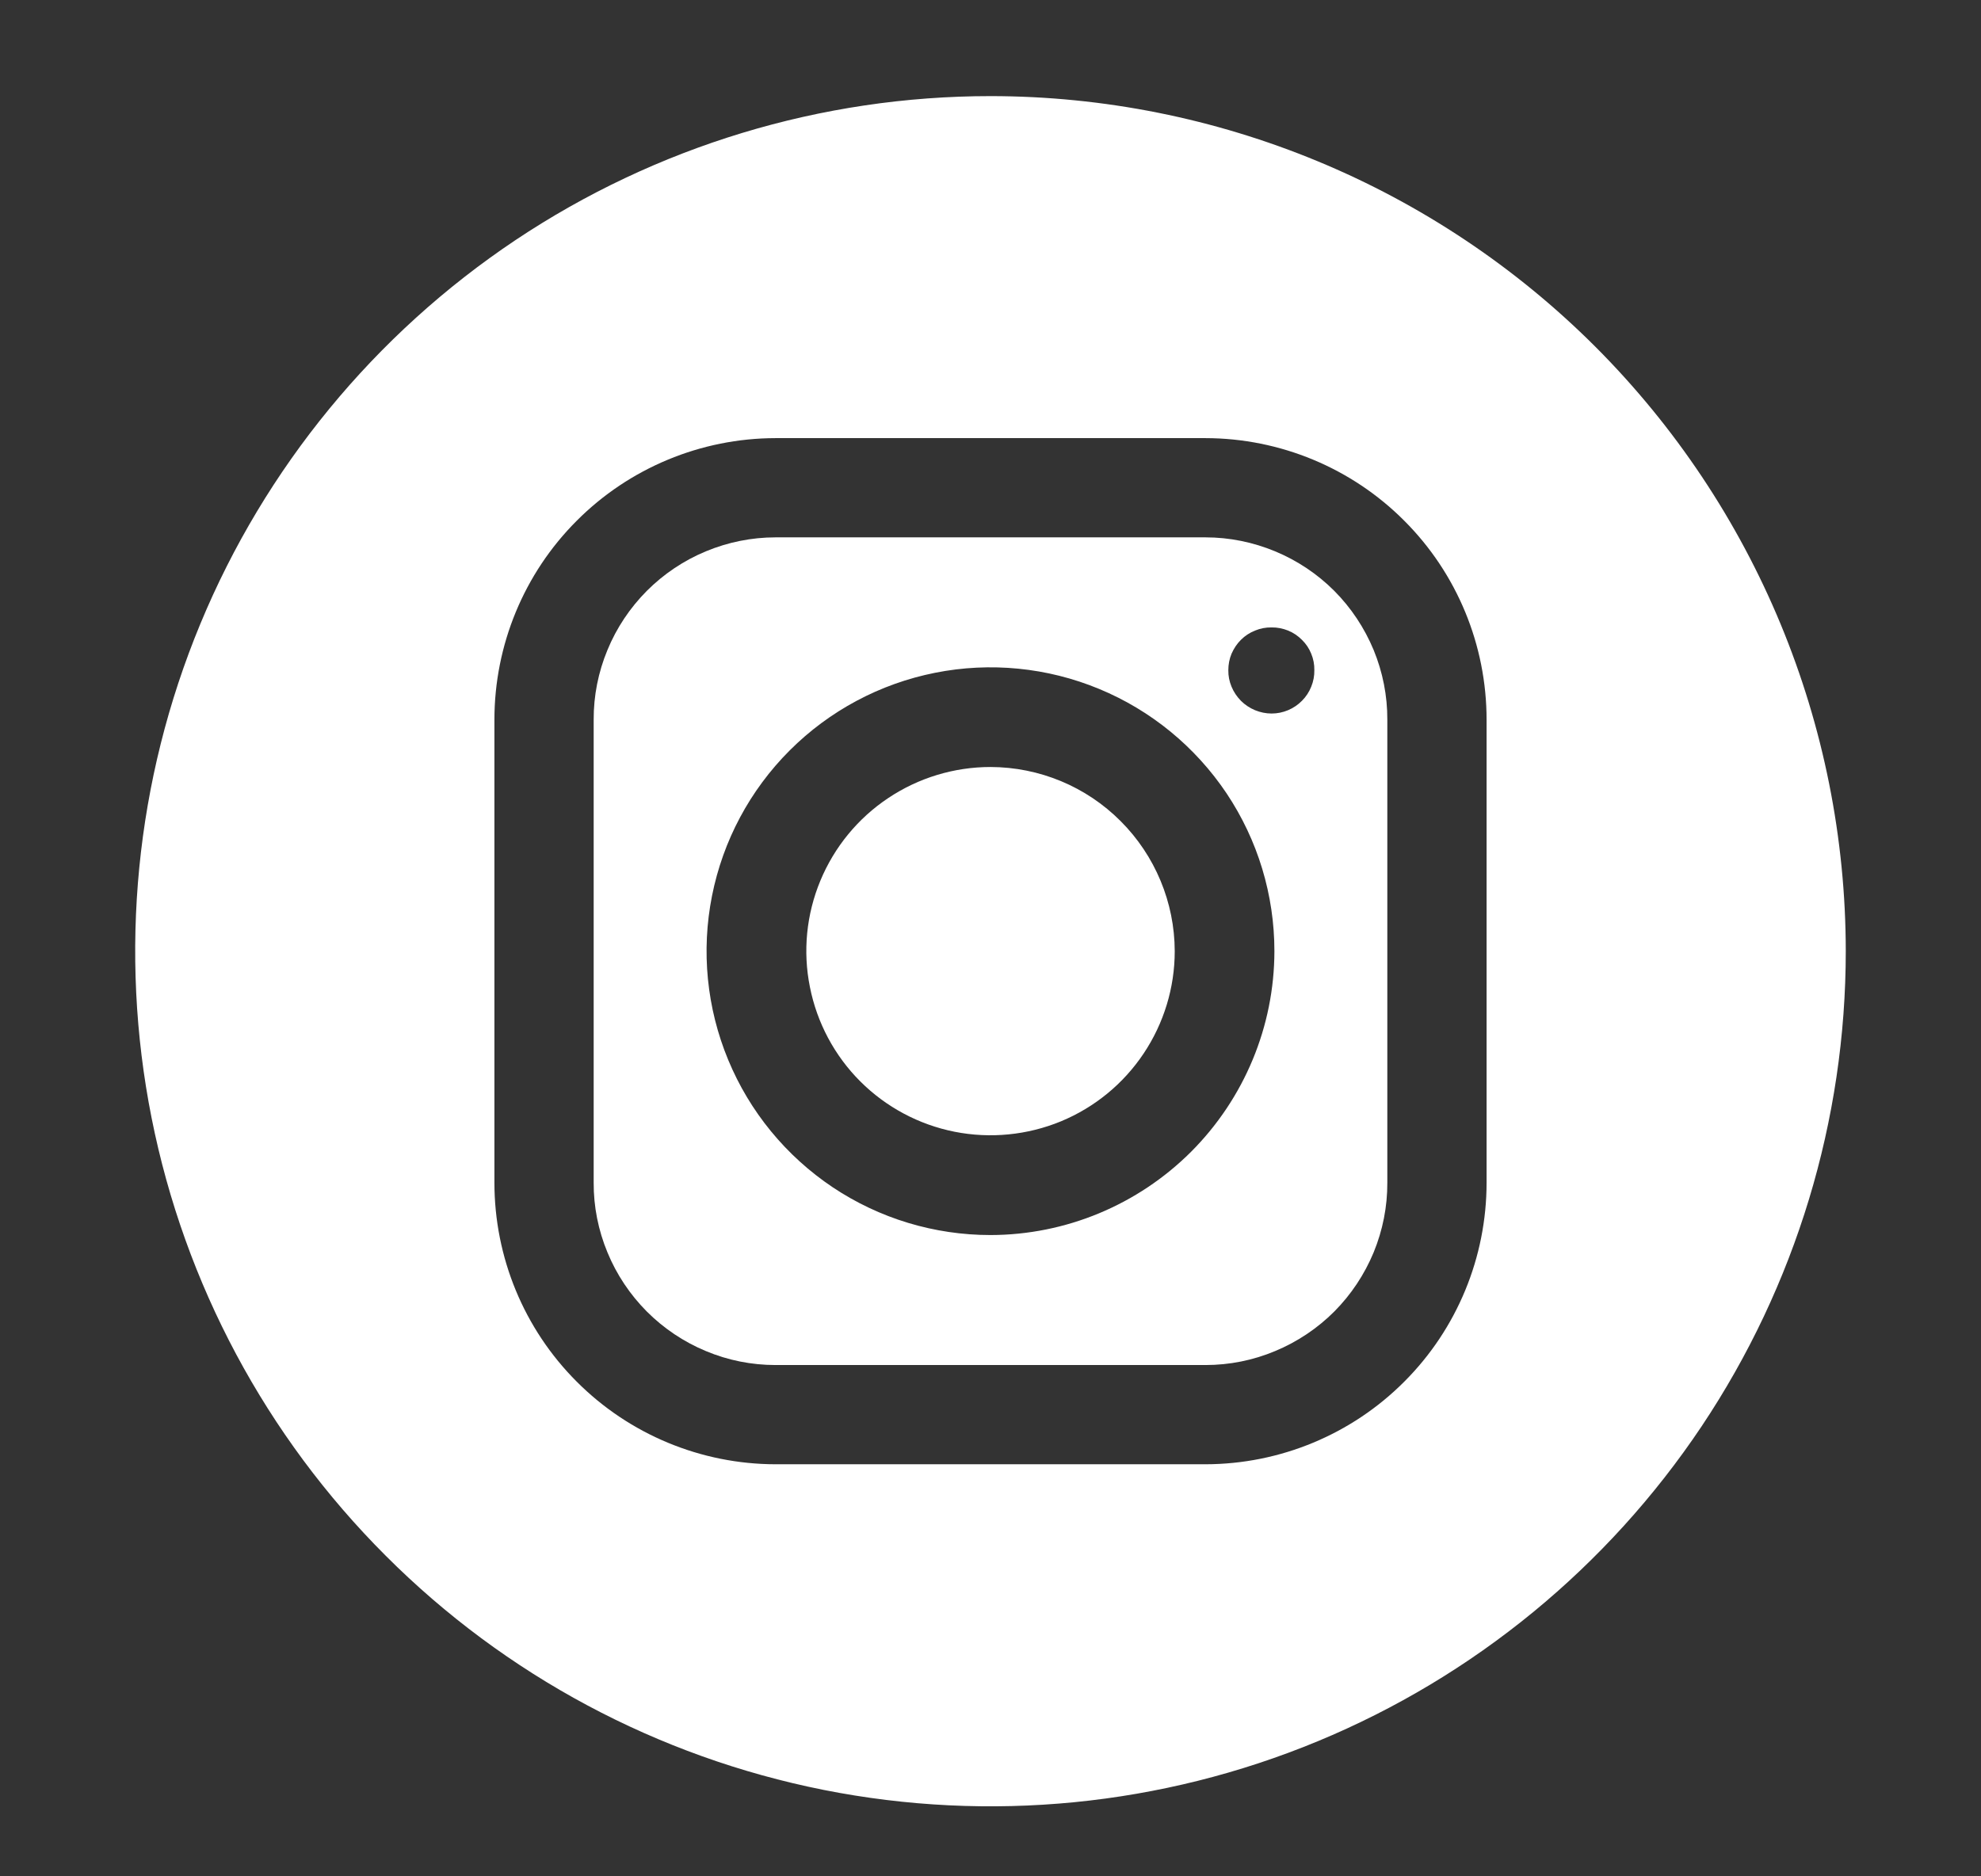
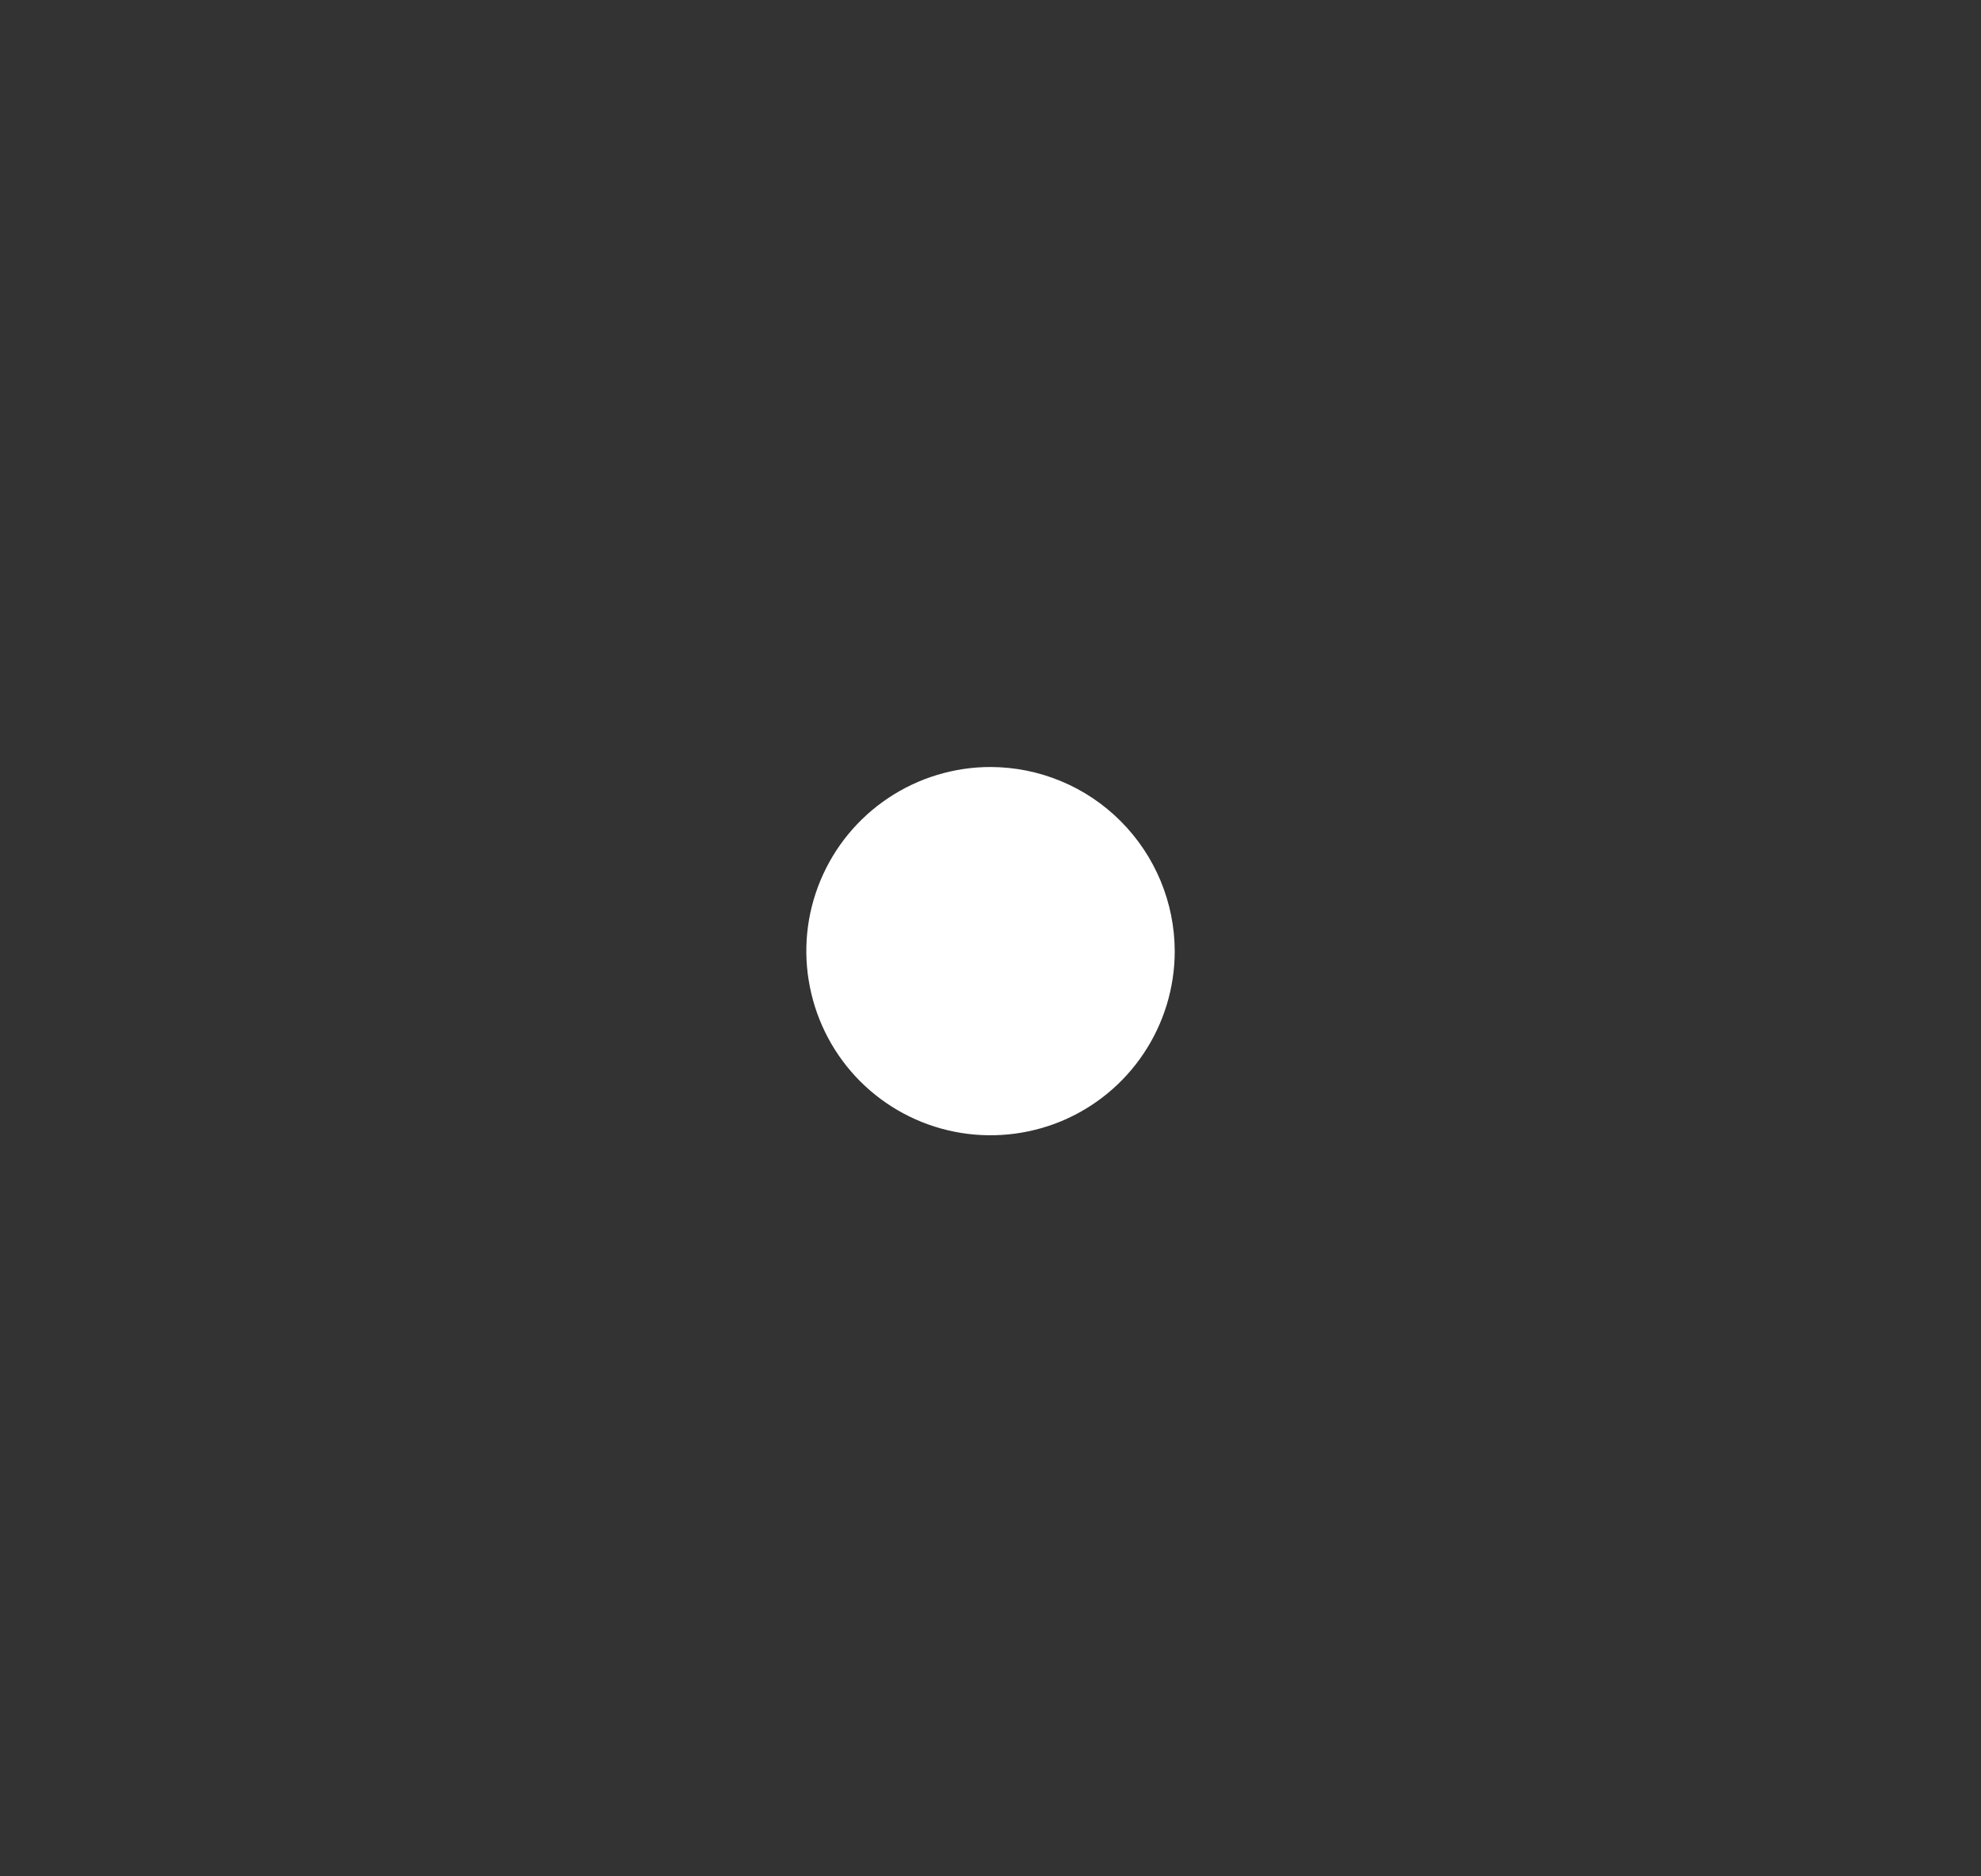
<svg xmlns="http://www.w3.org/2000/svg" width="19" height="18" viewBox="0 0 19 18" fill="none">
  <rect x="0" y="0" width="19" height="18" fill="#333333" stroke="none" />
  <g clip-path="url(#clip0_54_264)">
    <path d="M11.267 9.125C11.267 9.474 11.163 9.816 10.969 10.106C10.775 10.397 10.499 10.623 10.176 10.757C9.853 10.89 9.498 10.925 9.155 10.857C8.813 10.789 8.498 10.621 8.251 10.374C8.004 10.127 7.836 9.812 7.768 9.469C7.699 9.127 7.734 8.772 7.868 8.449C8.002 8.126 8.228 7.85 8.519 7.656C8.809 7.462 9.151 7.358 9.5 7.358C9.968 7.359 10.417 7.545 10.748 7.877C11.079 8.208 11.266 8.657 11.267 9.125Z" fill="white" />
-     <path d="M11.562 5.155H7.438C7.209 5.155 6.982 5.201 6.77 5.289C6.558 5.377 6.366 5.506 6.204 5.668C6.042 5.831 5.913 6.024 5.826 6.236C5.738 6.448 5.693 6.675 5.694 6.905V11.345C5.693 11.575 5.738 11.802 5.826 12.014C5.913 12.226 6.042 12.419 6.204 12.582C6.366 12.744 6.558 12.873 6.77 12.961C6.982 13.05 7.209 13.095 7.438 13.095H11.562C11.791 13.095 12.018 13.05 12.23 12.961C12.442 12.873 12.635 12.744 12.797 12.582C12.959 12.419 13.087 12.226 13.175 12.014C13.262 11.802 13.307 11.575 13.306 11.345V6.905C13.307 6.675 13.262 6.448 13.175 6.236C13.087 6.024 12.959 5.831 12.797 5.668C12.635 5.506 12.442 5.377 12.23 5.289C12.018 5.201 11.791 5.155 11.562 5.155ZM9.5 11.848C8.961 11.848 8.435 11.689 7.987 11.39C7.539 11.09 7.19 10.665 6.984 10.167C6.778 9.67 6.724 9.122 6.829 8.594C6.934 8.065 7.193 7.58 7.574 7.199C7.955 6.818 8.44 6.559 8.969 6.454C9.497 6.349 10.045 6.403 10.542 6.609C11.04 6.815 11.465 7.164 11.765 7.612C12.064 8.06 12.223 8.586 12.223 9.125C12.222 9.847 11.934 10.538 11.424 11.049C10.913 11.559 10.222 11.847 9.5 11.848ZM12.196 6.845C12.142 6.845 12.088 6.834 12.037 6.813C11.987 6.792 11.941 6.762 11.902 6.723C11.864 6.684 11.833 6.639 11.812 6.588C11.791 6.538 11.78 6.484 11.781 6.429C11.781 6.375 11.791 6.321 11.812 6.271C11.834 6.221 11.864 6.175 11.903 6.137C11.941 6.099 11.987 6.069 12.038 6.049C12.088 6.028 12.142 6.018 12.196 6.019C12.25 6.018 12.304 6.029 12.354 6.049C12.404 6.069 12.449 6.1 12.487 6.138C12.526 6.176 12.556 6.221 12.576 6.271C12.597 6.321 12.607 6.375 12.606 6.429C12.607 6.483 12.597 6.537 12.576 6.588C12.556 6.638 12.526 6.684 12.488 6.722C12.45 6.761 12.404 6.792 12.354 6.813C12.304 6.834 12.251 6.845 12.196 6.845Z" fill="white" />
-     <path d="M9.5 0.922C7.878 0.922 6.292 1.403 4.943 2.304C3.594 3.206 2.542 4.487 1.921 5.986C1.3 7.485 1.138 9.134 1.454 10.725C1.771 12.317 2.552 13.778 3.7 14.925C4.847 16.073 6.308 16.854 7.9 17.171C9.491 17.487 11.14 17.325 12.639 16.704C14.138 16.083 15.419 15.031 16.321 13.682C17.222 12.333 17.703 10.747 17.703 9.125C17.702 6.95 16.838 4.864 15.3 3.325C13.761 1.787 11.675 0.923 9.5 0.922ZM14.258 11.345C14.258 12.061 13.975 12.748 13.469 13.254C12.964 13.761 12.277 14.046 11.562 14.047H7.438C6.723 14.046 6.036 13.761 5.531 13.254C5.025 12.748 4.742 12.061 4.742 11.345V6.905C4.742 6.189 5.025 5.502 5.531 4.996C6.036 4.489 6.723 4.204 7.438 4.203H11.562C12.277 4.204 12.964 4.489 13.469 4.996C13.975 5.502 14.258 6.189 14.258 6.905V11.345Z" fill="white" />
  </g>
  <defs>
    <clipPath id="clip0_54_264">
      <rect width="17.5" height="17.5" fill="white" transform="translate(0.75 0.375)" />
    </clipPath>
  </defs>
</svg>